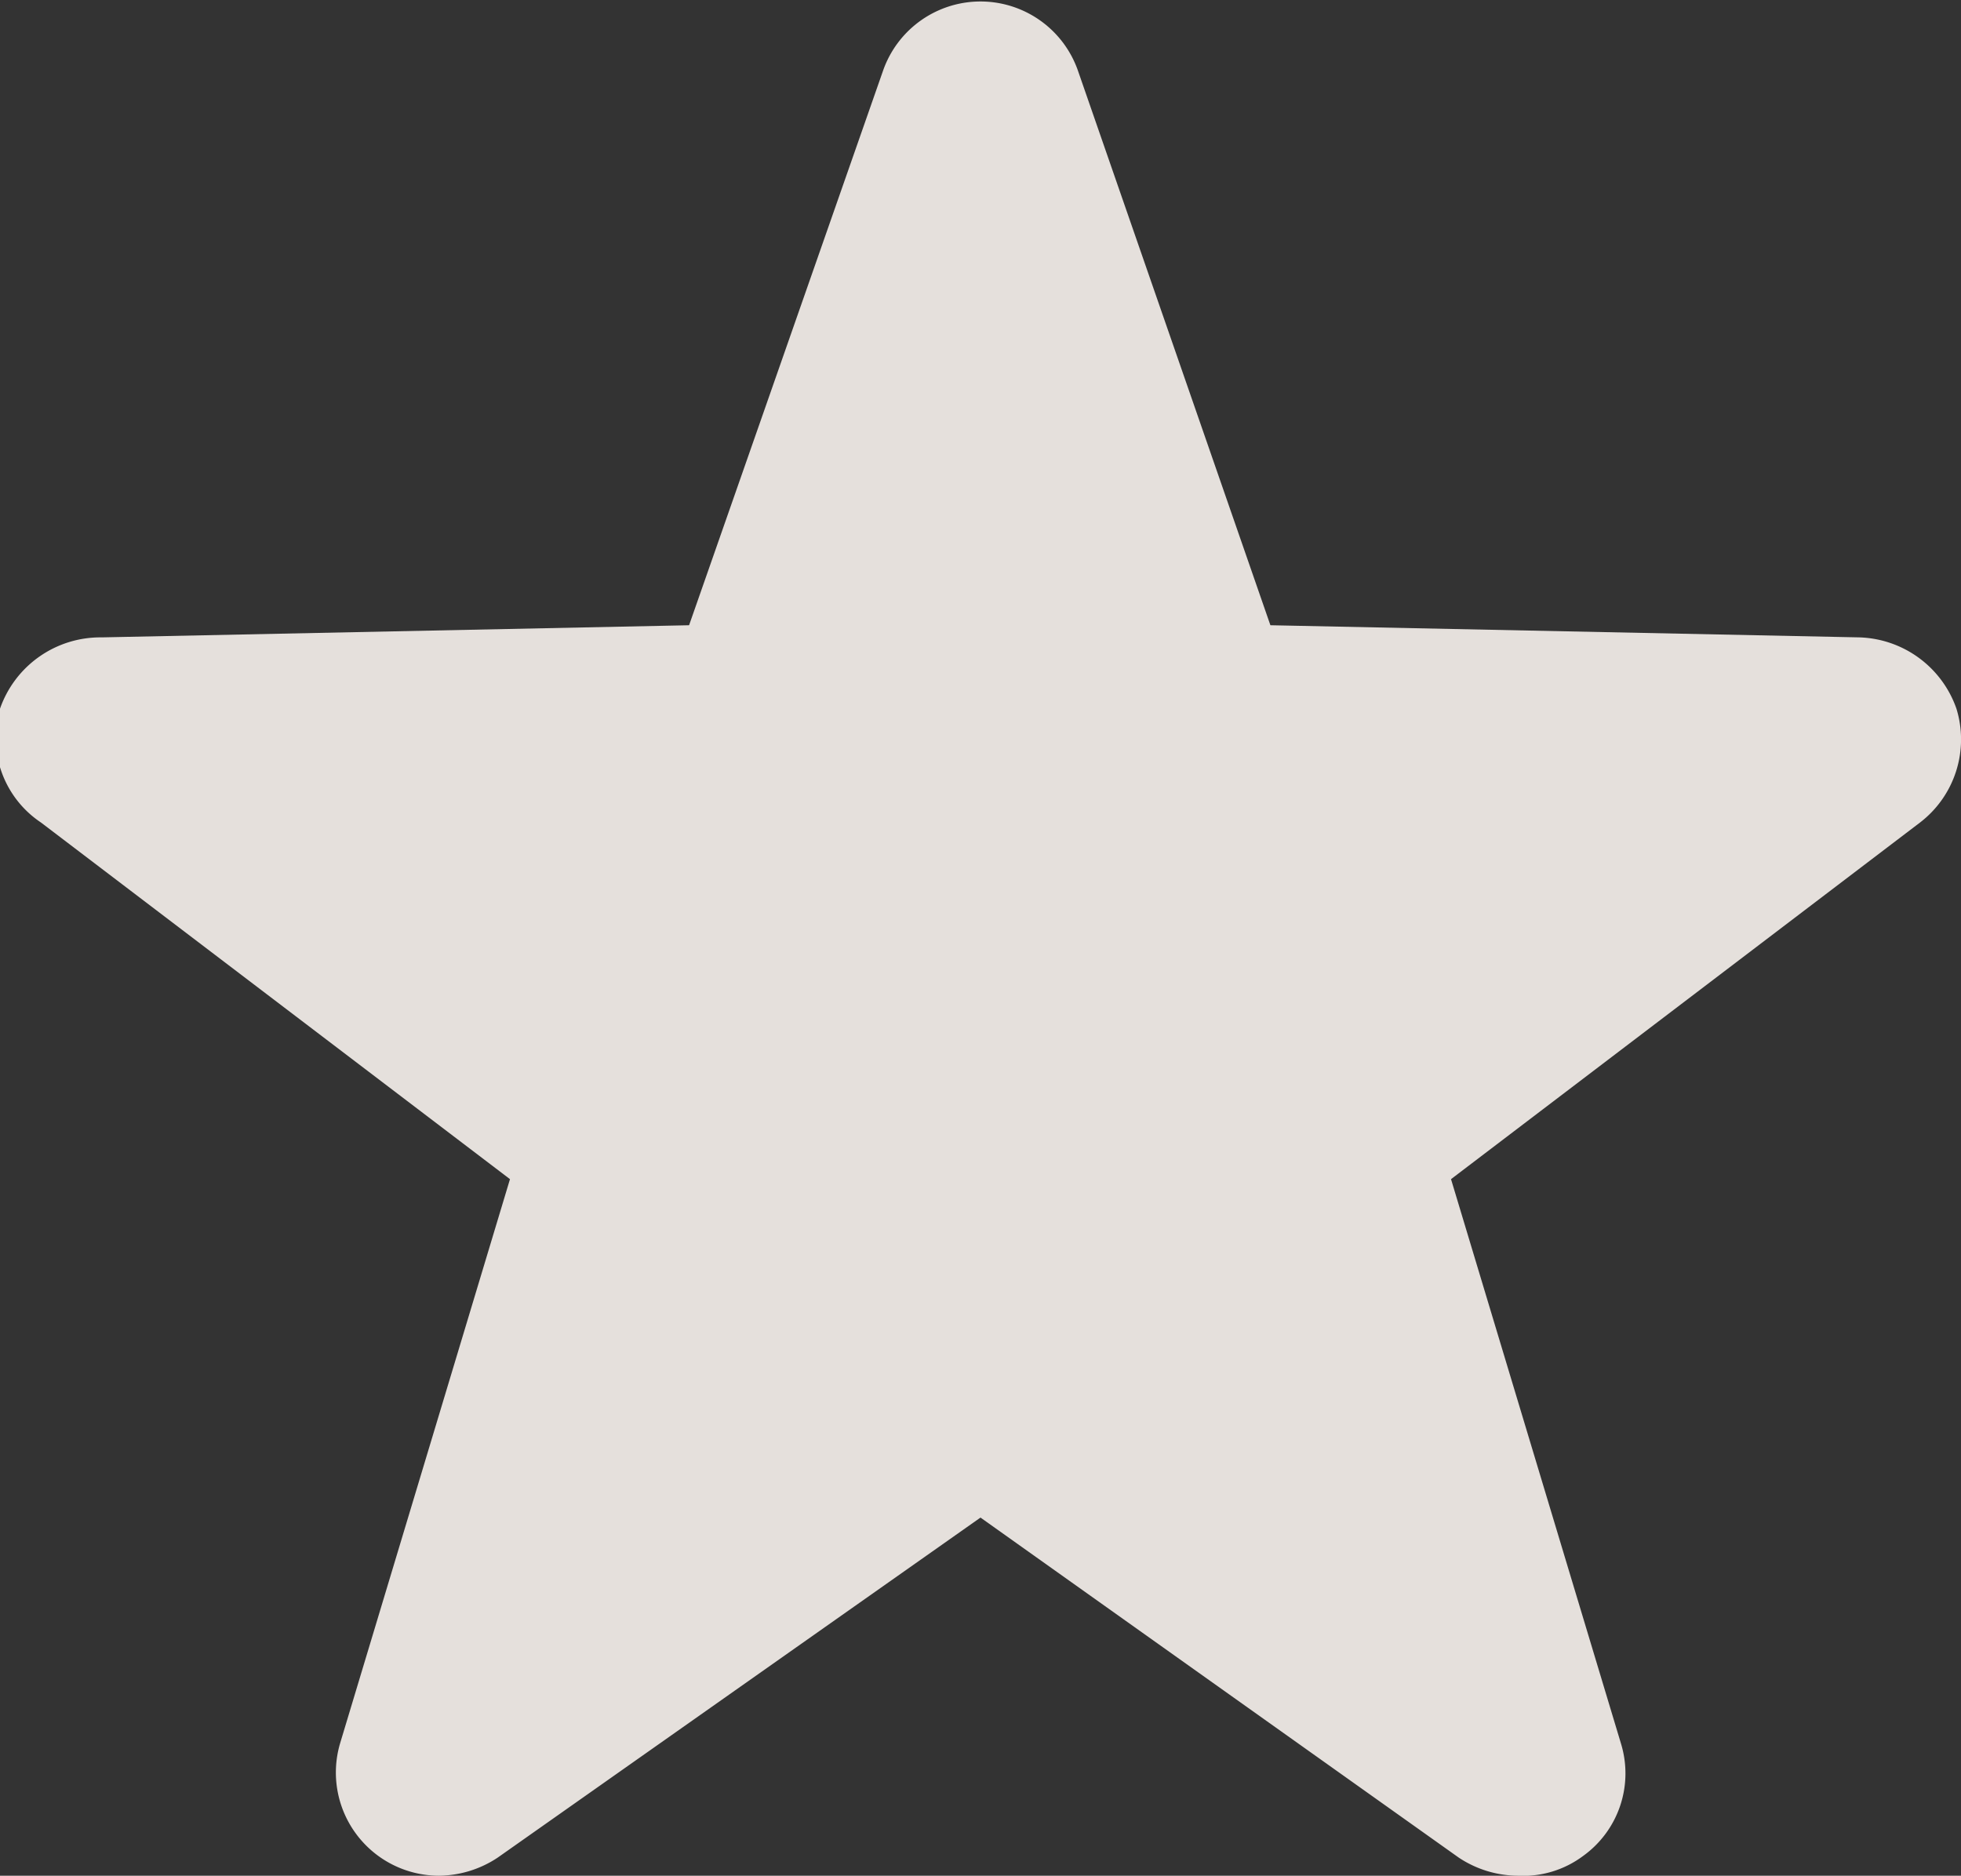
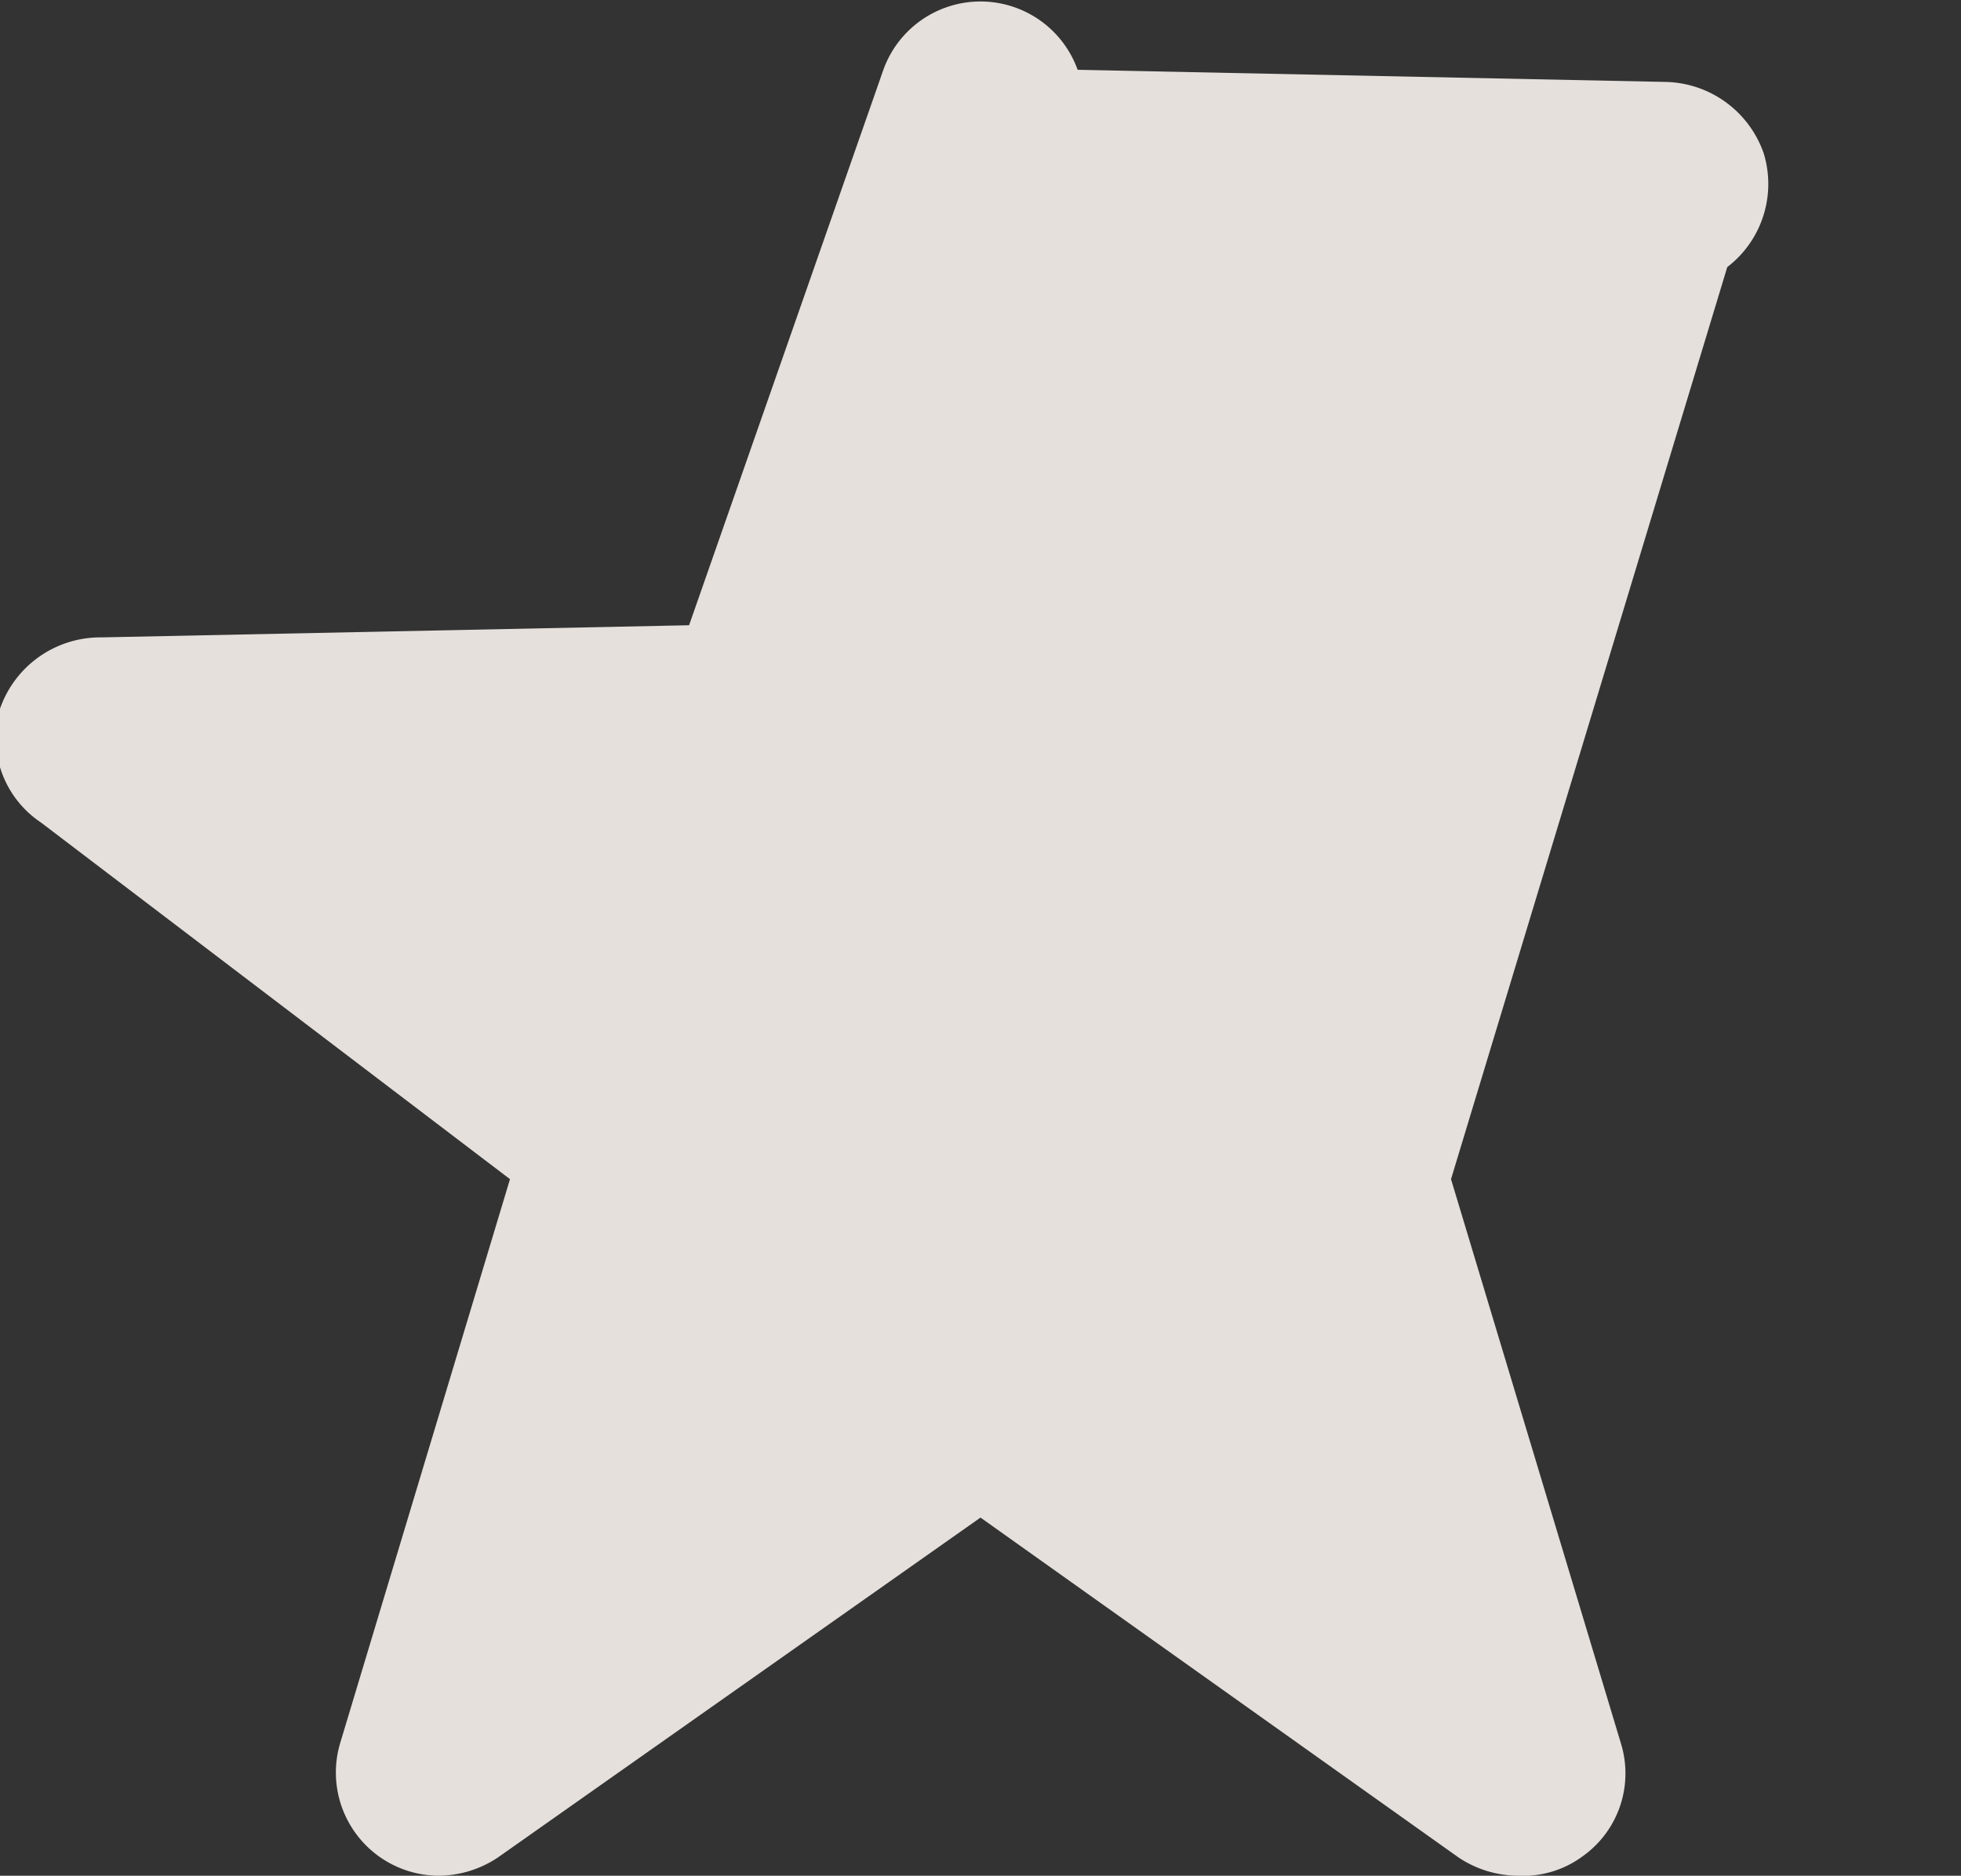
<svg xmlns="http://www.w3.org/2000/svg" viewBox="0 0 12.92 12.36">
  <rect x="0" y="0" width="12.92" height="12.36" fill="#333333" stroke="none" />
  <defs>
    <style>.cls-1{fill:#f9f3ef;opacity:0.9;}</style>
  </defs>
  <title>icon_difficulte_beige</title>
  <g id="Calque_2" data-name="Calque 2">
    <g id="BASE">
-       <path class="cls-1" d="M10,12.36a.71.71,0,0,1-.39-.12L6.46,10,3.28,12.24a.71.71,0,0,1-.39.12.68.68,0,0,1-.65-.87L3.36,7.77.27,5.42A.67.67,0,0,1,0,4.67.7.7,0,0,1,.67,4.2l3.87-.08L5.82.46A.68.68,0,0,1,7.1.46L8.37,4.12l3.88.08a.7.7,0,0,1,.64.47.69.69,0,0,1-.24.75L9.56,7.77l1.12,3.72a.67.67,0,0,1-.25.74A.66.66,0,0,1,10,12.36Z" />
+       <path class="cls-1" d="M10,12.36a.71.71,0,0,1-.39-.12L6.46,10,3.28,12.24a.71.71,0,0,1-.39.12.68.68,0,0,1-.65-.87L3.36,7.77.27,5.42A.67.67,0,0,1,0,4.67.7.7,0,0,1,.67,4.2l3.87-.08L5.82.46A.68.68,0,0,1,7.1.46l3.88.08a.7.7,0,0,1,.64.47.69.69,0,0,1-.24.75L9.56,7.77l1.12,3.72a.67.67,0,0,1-.25.74A.66.66,0,0,1,10,12.36Z" />
    </g>
  </g>
</svg>